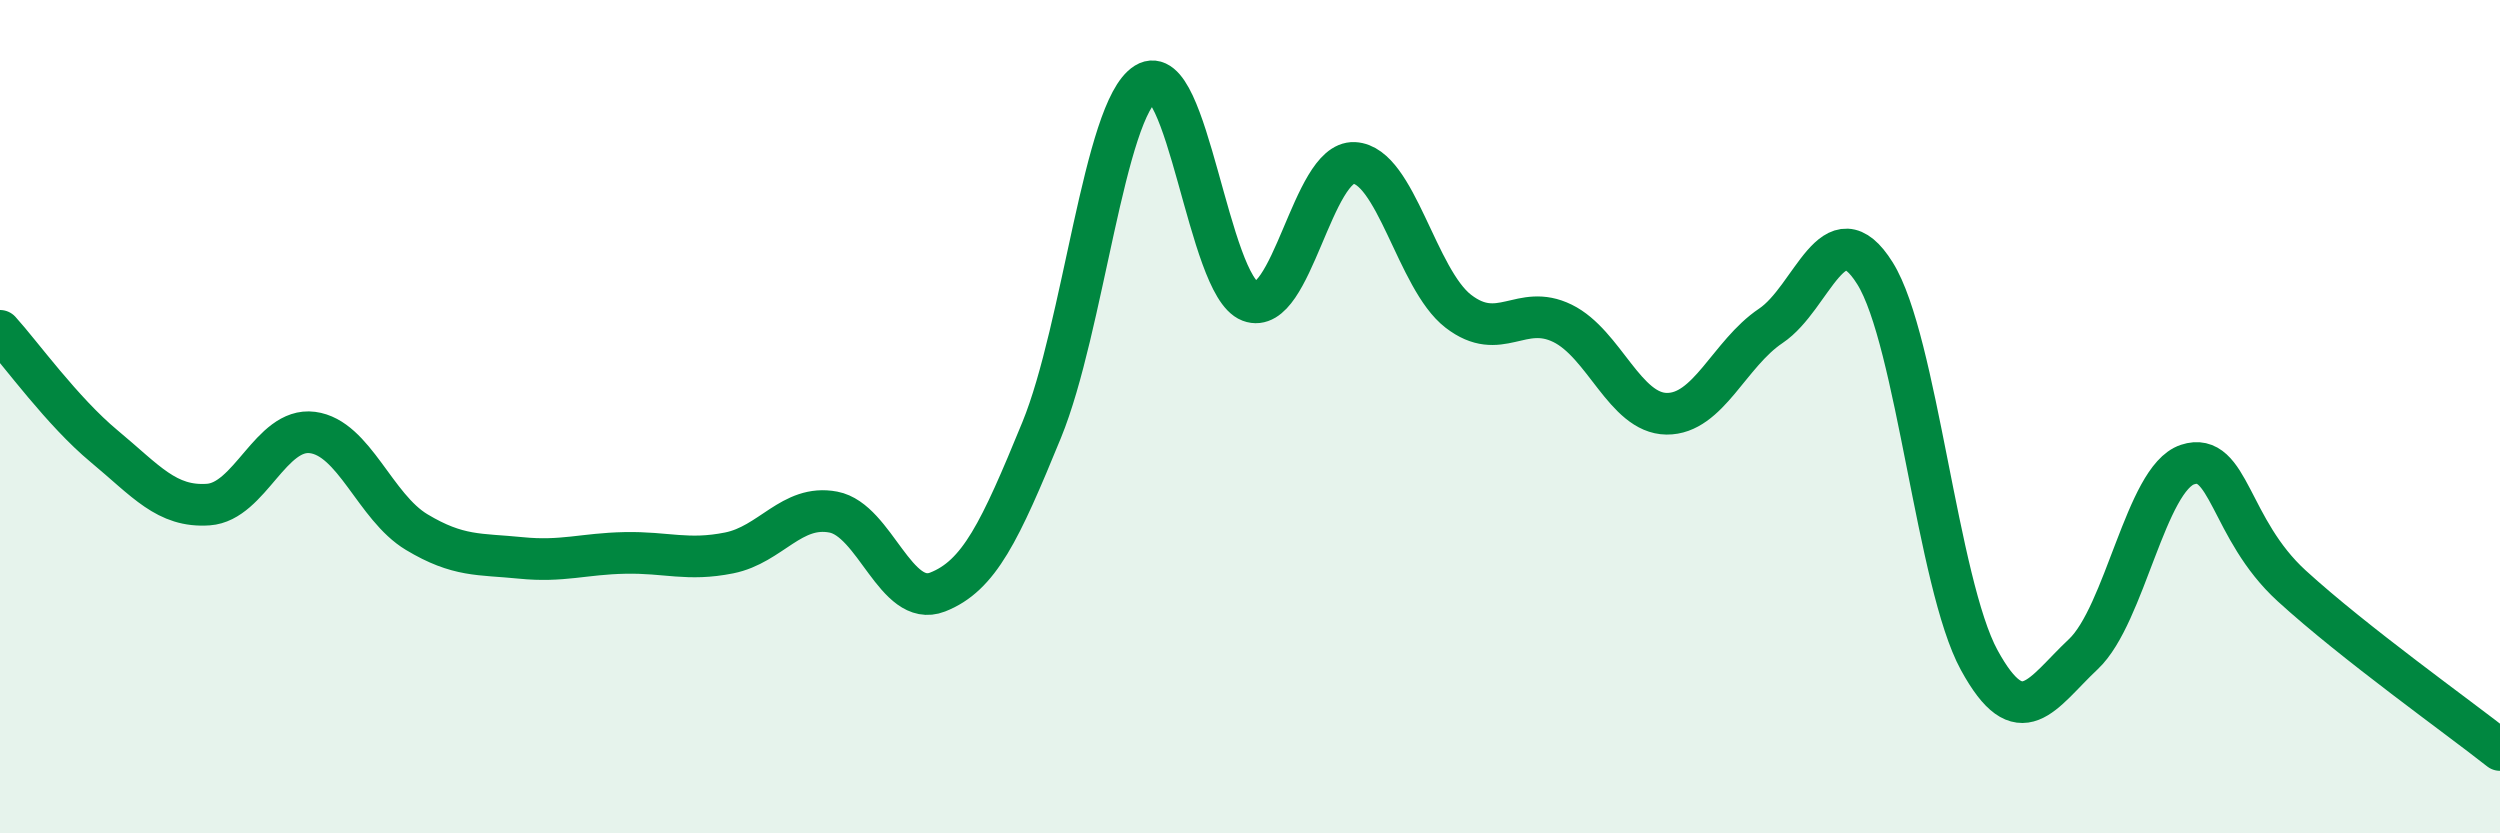
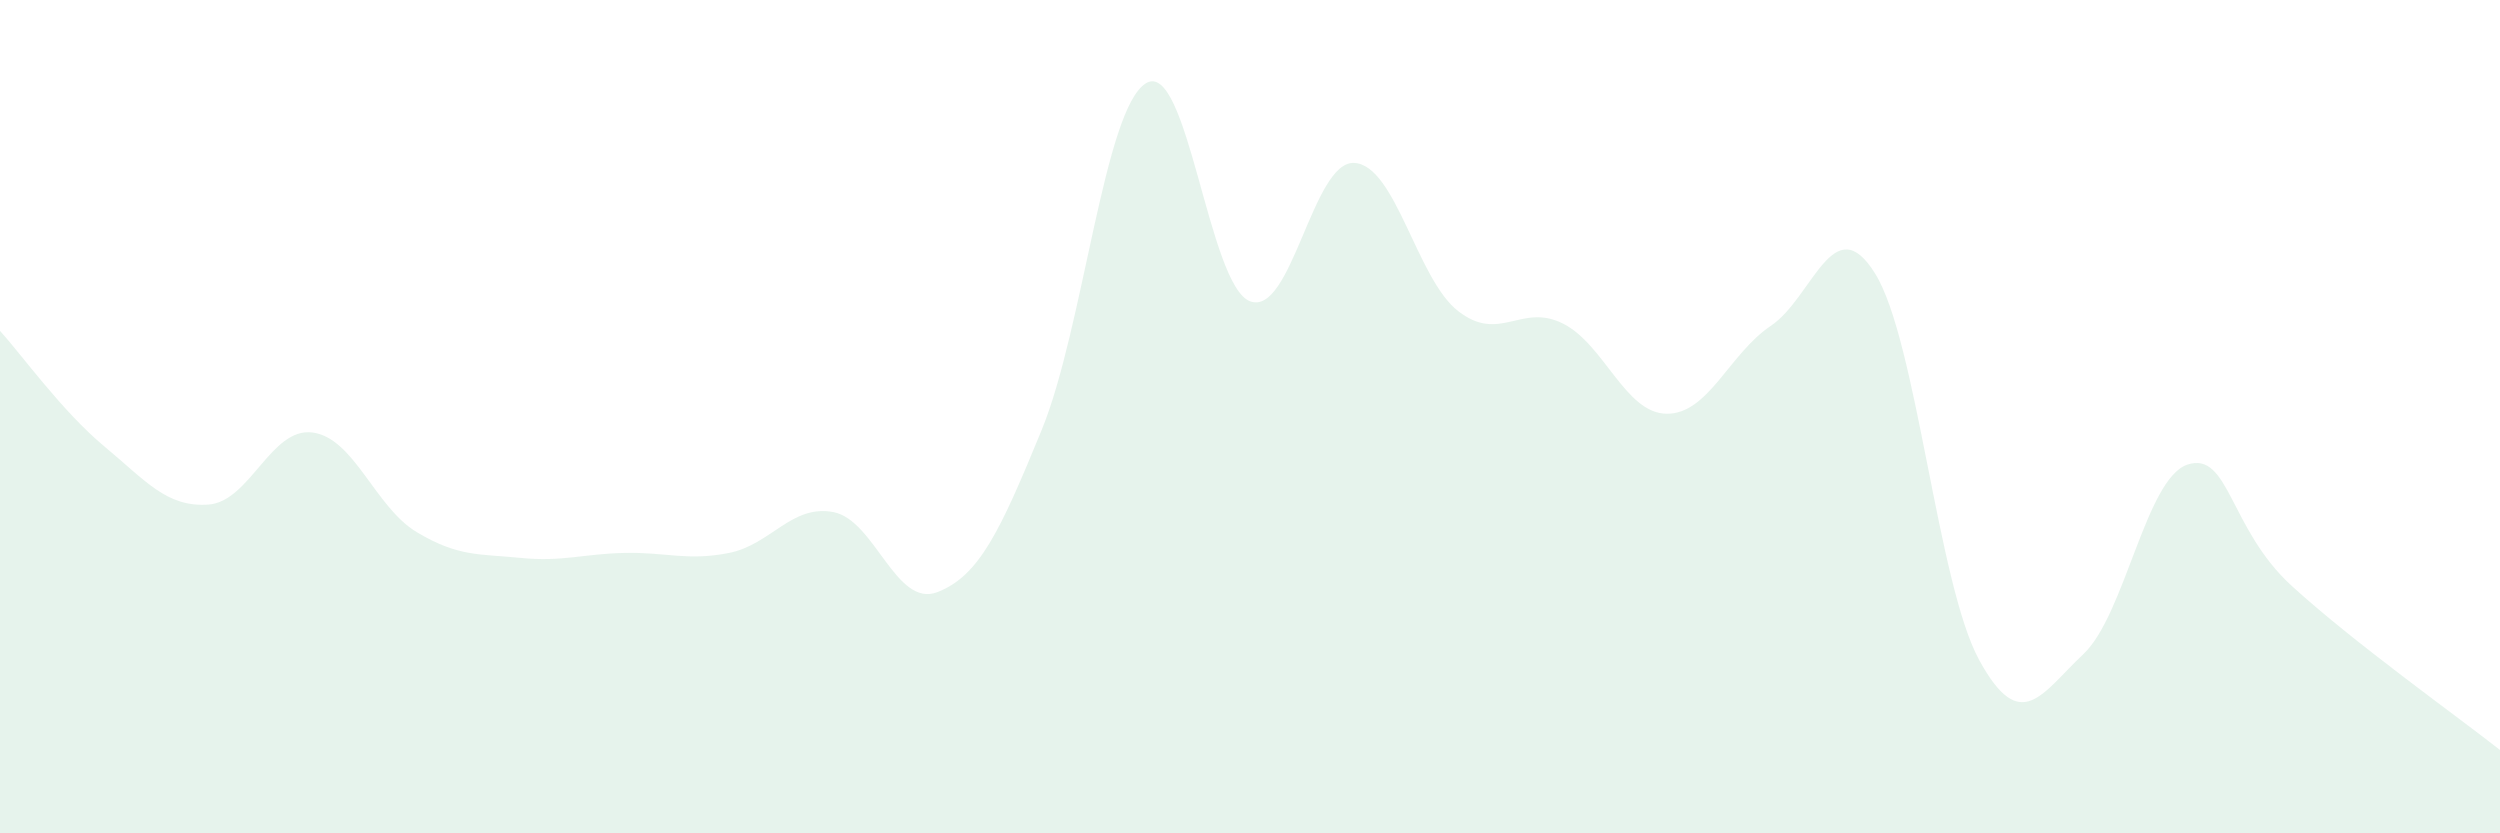
<svg xmlns="http://www.w3.org/2000/svg" width="60" height="20" viewBox="0 0 60 20">
-   <path d="M 0,7.94 C 0.5,8.49 1.5,9.88 2.5,10.71 C 3.5,11.54 4,12.18 5,12.11 C 6,12.04 6.5,10.25 7.5,10.38 C 8.5,10.51 9,12.17 10,12.77 C 11,13.37 11.5,13.29 12.5,13.39 C 13.5,13.49 14,13.29 15,13.27 C 16,13.25 16.5,13.47 17.5,13.27 C 18.5,13.07 19,12.1 20,12.29 C 21,12.48 21.5,14.6 22.5,14.21 C 23.5,13.82 24,12.76 25,10.32 C 26,7.88 26.5,2.62 27.5,2 C 28.5,1.38 29,6.85 30,7.23 C 31,7.61 31.5,3.86 32.5,3.91 C 33.5,3.96 34,6.7 35,7.47 C 36,8.24 36.5,7.27 37.5,7.76 C 38.5,8.25 39,9.92 40,9.93 C 41,9.94 41.5,8.49 42.5,7.82 C 43.5,7.15 44,4.96 45,6.56 C 46,8.16 46.5,14.01 47.5,15.84 C 48.5,17.67 49,16.64 50,15.7 C 51,14.76 51.5,11.48 52.5,11.15 C 53.5,10.82 53.5,12.69 55,14.06 C 56.5,15.43 59,17.21 60,18L60 20L0 20Z" fill="#008740" opacity="0.1" stroke-linecap="round" stroke-linejoin="round" />
-   <path d="M 0,7.94 C 0.5,8.49 1.5,9.88 2.5,10.71 C 3.5,11.54 4,12.18 5,12.11 C 6,12.04 6.5,10.25 7.5,10.38 C 8.5,10.51 9,12.17 10,12.77 C 11,13.37 11.5,13.29 12.5,13.39 C 13.5,13.49 14,13.29 15,13.27 C 16,13.25 16.5,13.47 17.5,13.27 C 18.5,13.07 19,12.1 20,12.29 C 21,12.48 21.5,14.6 22.5,14.21 C 23.5,13.82 24,12.76 25,10.32 C 26,7.88 26.5,2.62 27.5,2 C 28.5,1.38 29,6.85 30,7.23 C 31,7.61 31.5,3.86 32.5,3.91 C 33.5,3.96 34,6.7 35,7.47 C 36,8.24 36.5,7.27 37.5,7.76 C 38.5,8.25 39,9.92 40,9.93 C 41,9.94 41.5,8.49 42.5,7.82 C 43.5,7.15 44,4.96 45,6.56 C 46,8.16 46.5,14.01 47.5,15.84 C 48.5,17.67 49,16.64 50,15.7 C 51,14.76 51.5,11.48 52.5,11.15 C 53.5,10.82 53.5,12.69 55,14.06 C 56.5,15.43 59,17.21 60,18" stroke="#008740" stroke-width="1" fill="none" stroke-linecap="round" stroke-linejoin="round" />
+   <path d="M 0,7.94 C 0.5,8.49 1.5,9.88 2.5,10.71 C 3.5,11.54 4,12.18 5,12.11 C 6,12.04 6.5,10.25 7.5,10.38 C 8.5,10.51 9,12.17 10,12.77 C 11,13.37 11.5,13.29 12.5,13.39 C 13.5,13.49 14,13.29 15,13.27 C 16,13.25 16.5,13.47 17.5,13.27 C 18.5,13.07 19,12.1 20,12.29 C 21,12.48 21.5,14.6 22.5,14.21 C 23.5,13.82 24,12.76 25,10.32 C 26,7.88 26.5,2.62 27.5,2 C 28.5,1.38 29,6.85 30,7.23 C 31,7.61 31.5,3.86 32.5,3.91 C 33.5,3.96 34,6.7 35,7.47 C 36,8.24 36.5,7.27 37.5,7.76 C 38.5,8.25 39,9.92 40,9.93 C 41,9.94 41.5,8.49 42.5,7.82 C 43.5,7.15 44,4.96 45,6.56 C 46,8.16 46.5,14.01 47.5,15.84 C 48.5,17.67 49,16.64 50,15.7 C 51,14.76 51.5,11.48 52.5,11.15 C 53.5,10.82 53.5,12.69 55,14.06 C 56.5,15.43 59,17.21 60,18L60 20L0 20" fill="#008740" opacity="0.1" stroke-linecap="round" stroke-linejoin="round" />
</svg>